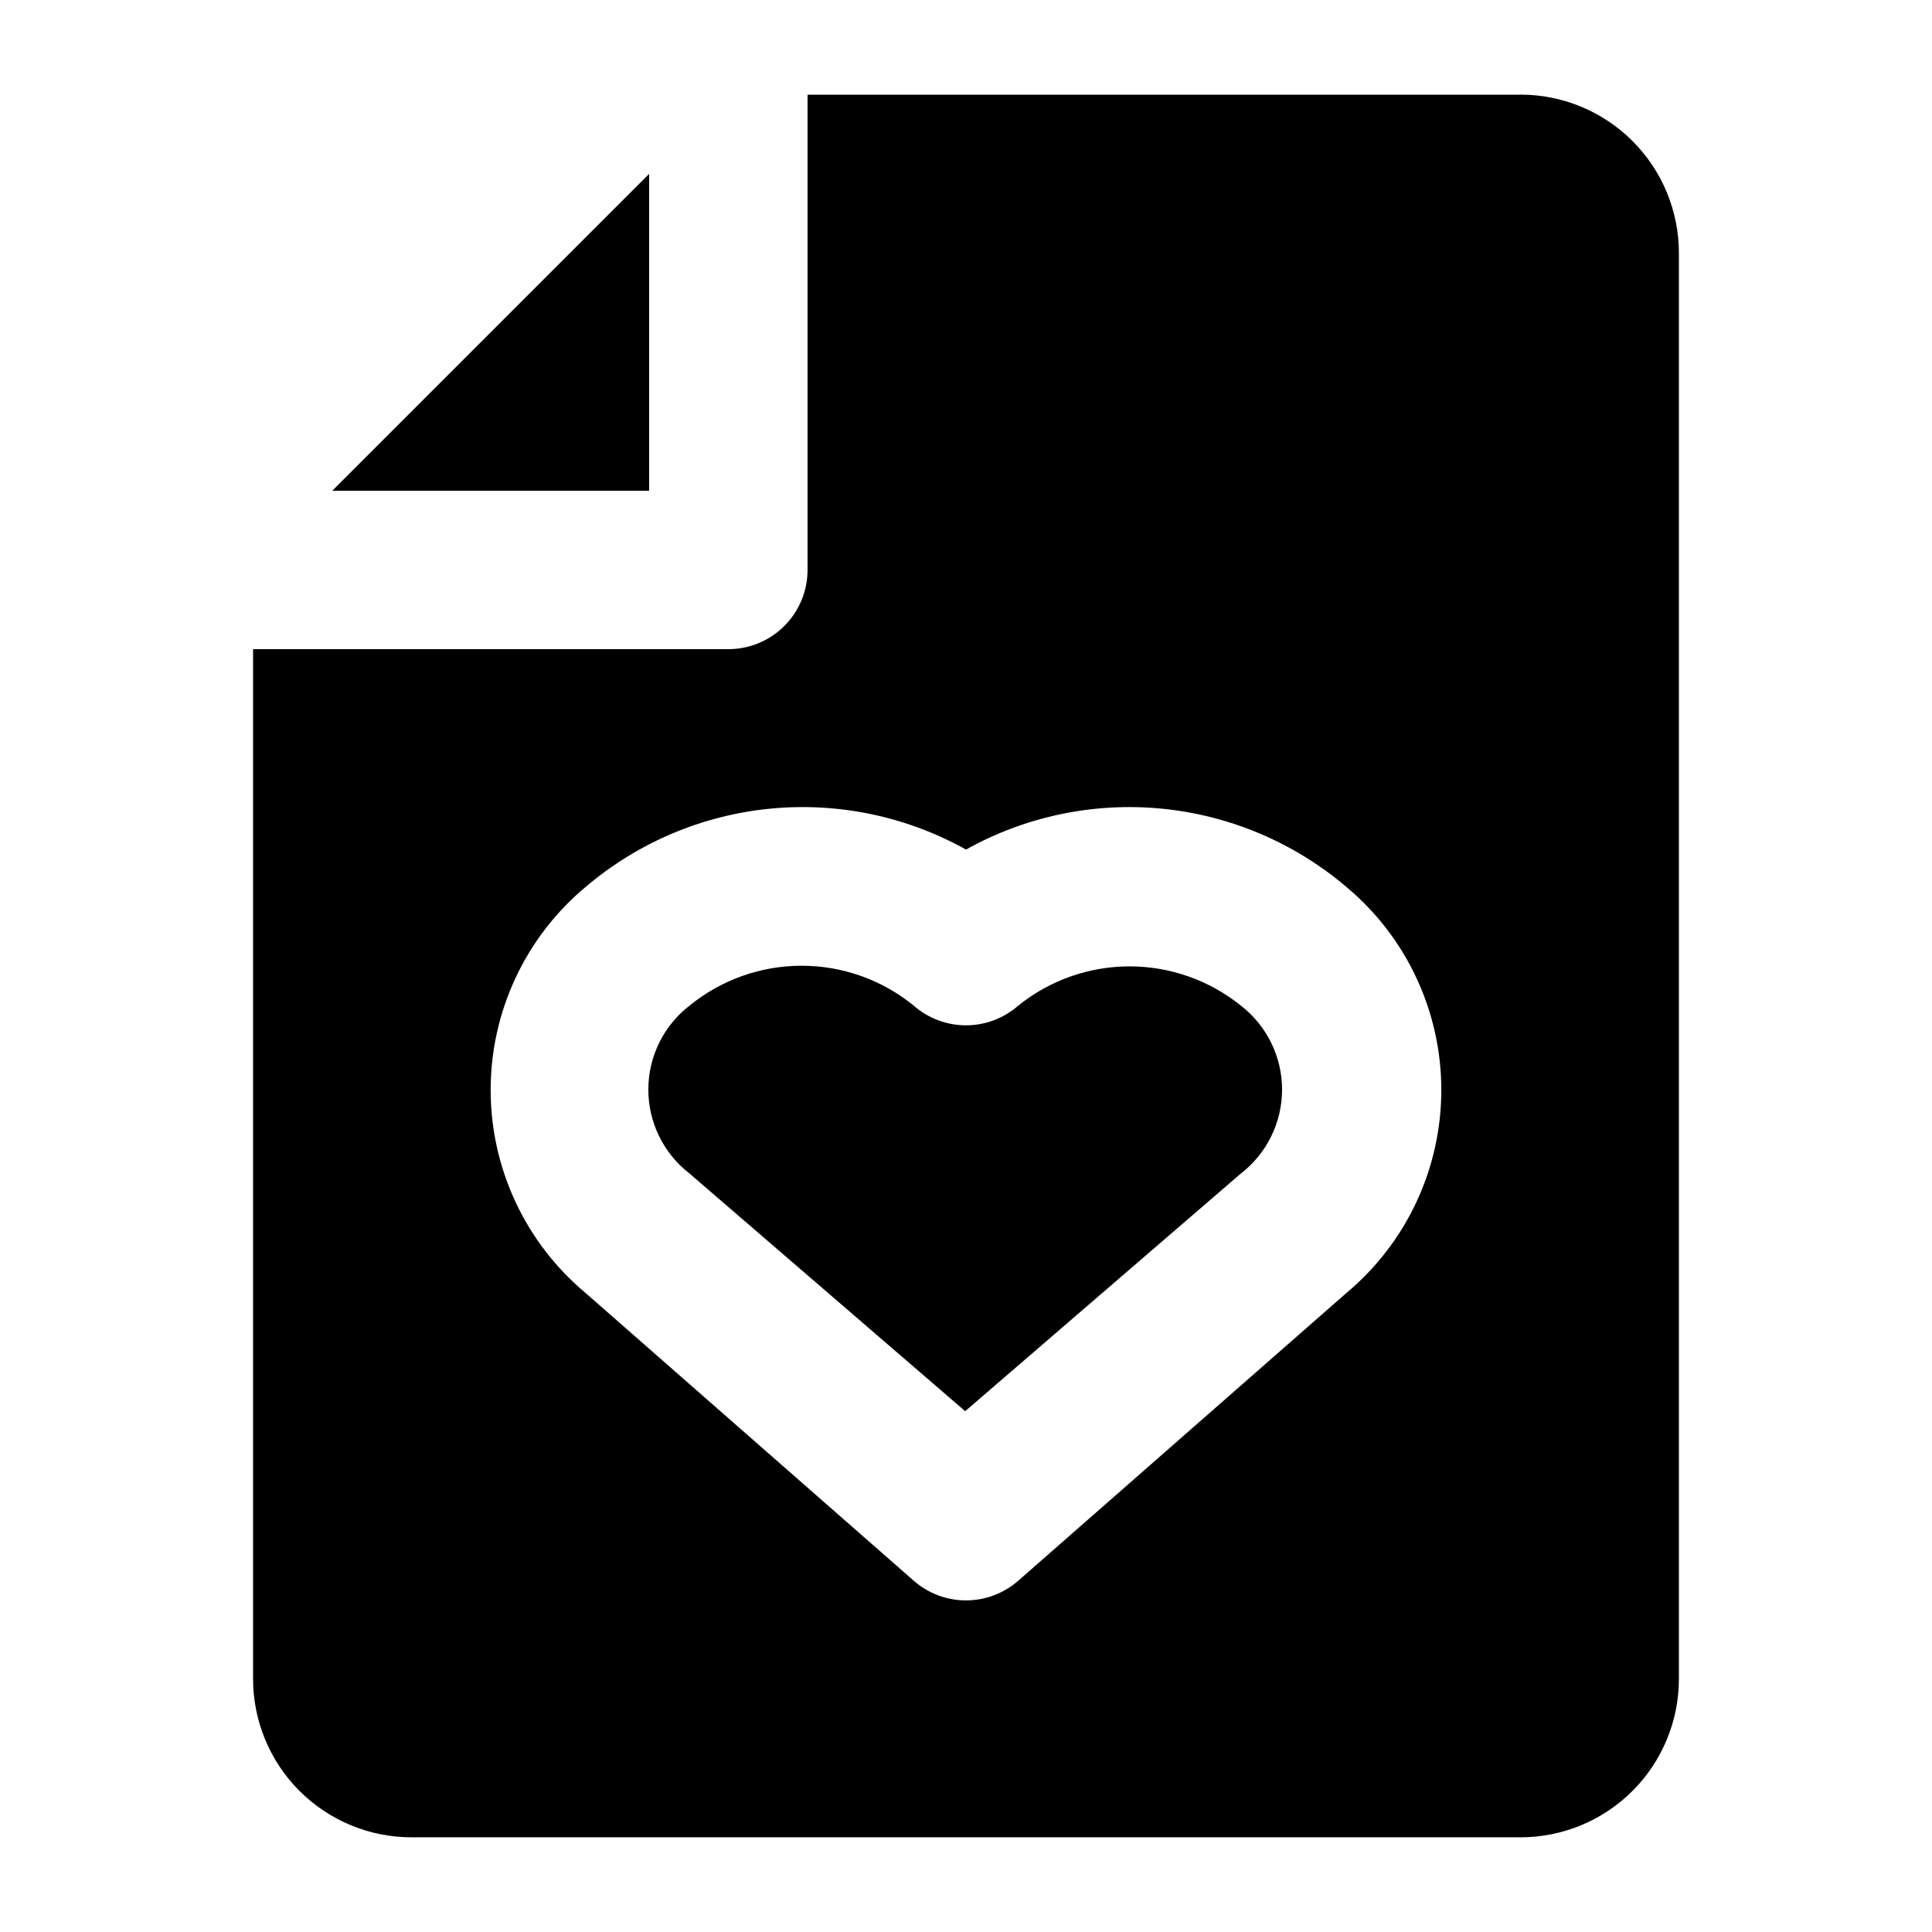
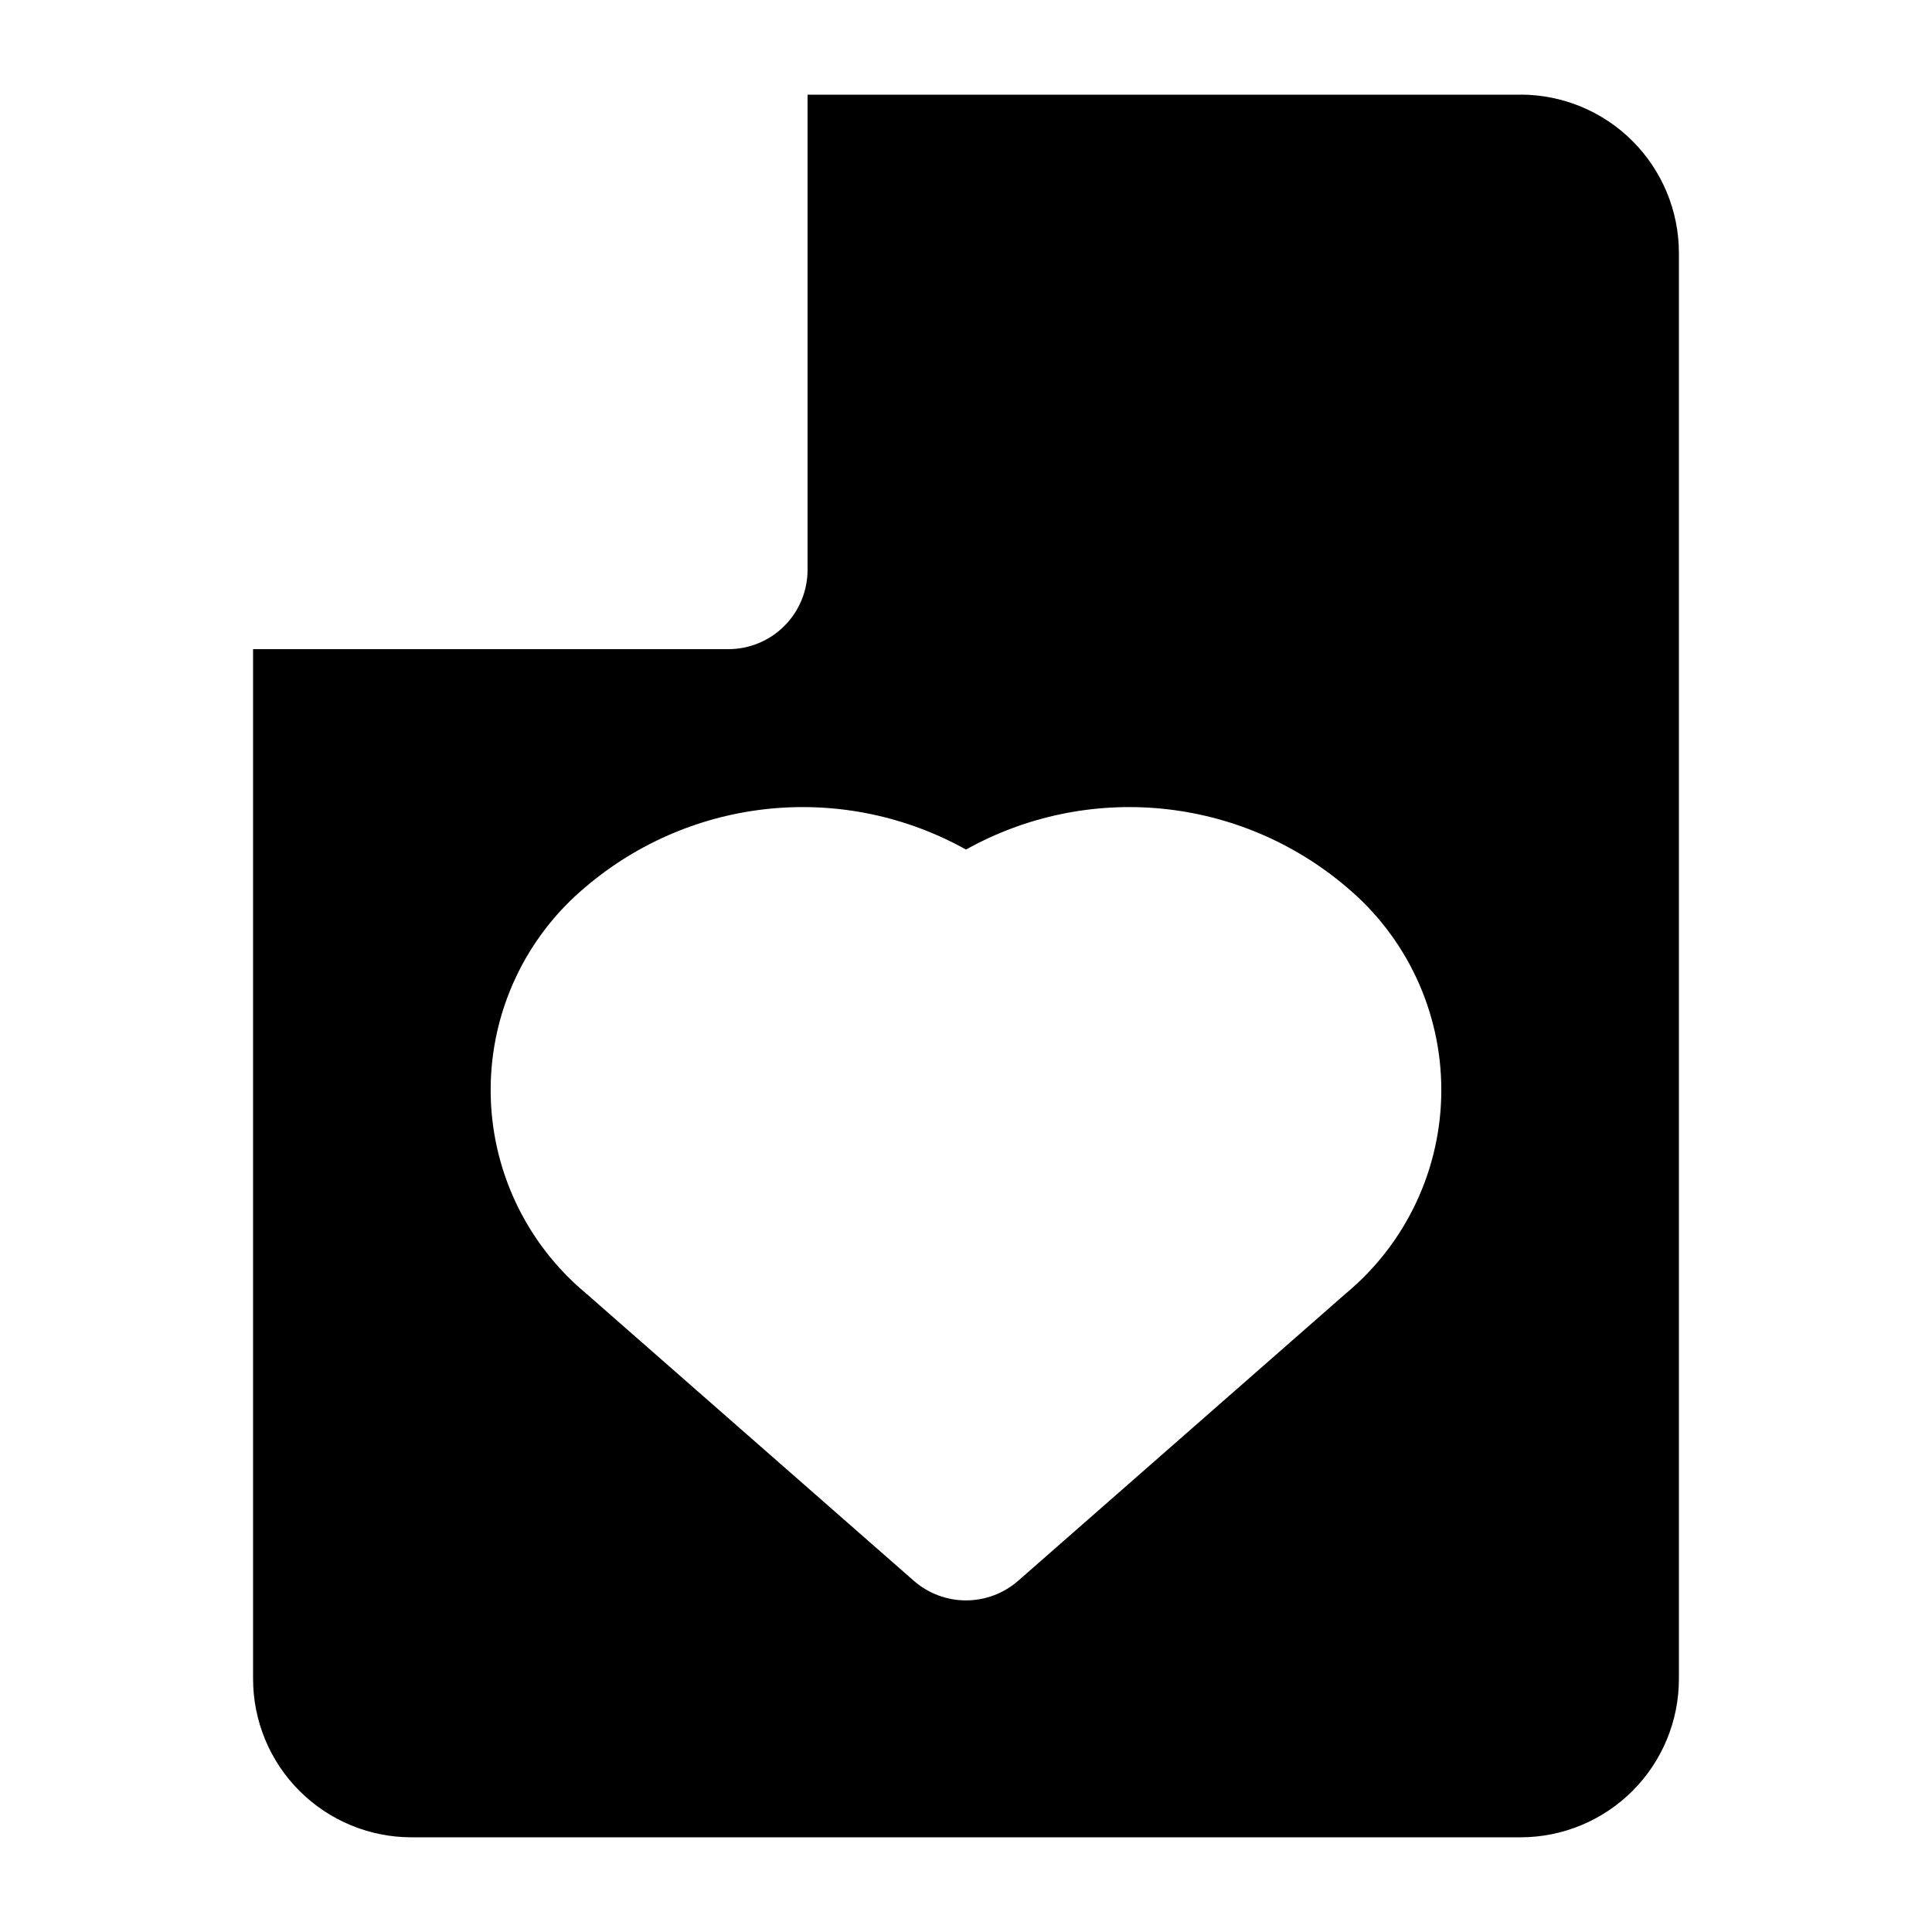
<svg xmlns="http://www.w3.org/2000/svg" fill="#000000" width="800px" height="800px" version="1.1" viewBox="144 144 512 512">
  <g>
-     <path d="m316.03 190.08v83.969h-83.969z" />
    <path d="m546.94 169.09h-188.93v125.95c0 5.566-2.215 10.906-6.148 14.844-3.938 3.938-9.277 6.148-14.844 6.148h-125.95v272.89c0 11.137 4.422 21.816 12.297 29.688 7.875 7.875 18.551 12.297 29.688 12.297h293.89c11.137 0 21.816-4.422 29.688-12.297 7.875-7.871 12.297-18.551 12.297-29.688v-377.86c0-11.137-4.422-21.812-12.297-29.688-7.871-7.875-18.551-12.297-29.688-12.297zm-46.18 317.61-86.906 76.203h-0.004c-3.828 3.363-8.754 5.219-13.852 5.219-5.102 0-10.027-1.855-13.855-5.219l-86.906-76.203c-15.973-13.32-25.207-33.047-25.207-53.844 0-20.801 9.234-40.523 25.207-53.844 13.789-11.715 30.828-18.938 48.836-20.703 18.008-1.762 36.125 2.019 51.926 10.836 15.797-8.816 33.914-12.598 51.922-10.836 18.008 1.766 35.047 8.988 48.84 20.703 15.973 13.32 25.203 33.043 25.203 53.844 0 20.797-9.23 40.523-25.203 53.844z" />
-     <path d="m413.85 410.5c-3.828 3.363-8.754 5.219-13.852 5.219-5.102 0-10.027-1.855-13.855-5.219-8.391-6.84-18.883-10.57-29.703-10.57-10.824 0-21.316 3.731-29.707 10.57-6.887 5.324-10.918 13.543-10.918 22.25 0 8.707 4.031 16.926 10.918 22.25l73.051 62.977 73.051-62.977h0.004c6.891-5.324 10.922-13.543 10.922-22.25 0-8.707-4.031-16.926-10.922-22.25-8.355-6.731-18.762-10.402-29.492-10.402-10.73 0-21.137 3.672-29.496 10.402z" />
  </g>
</svg>